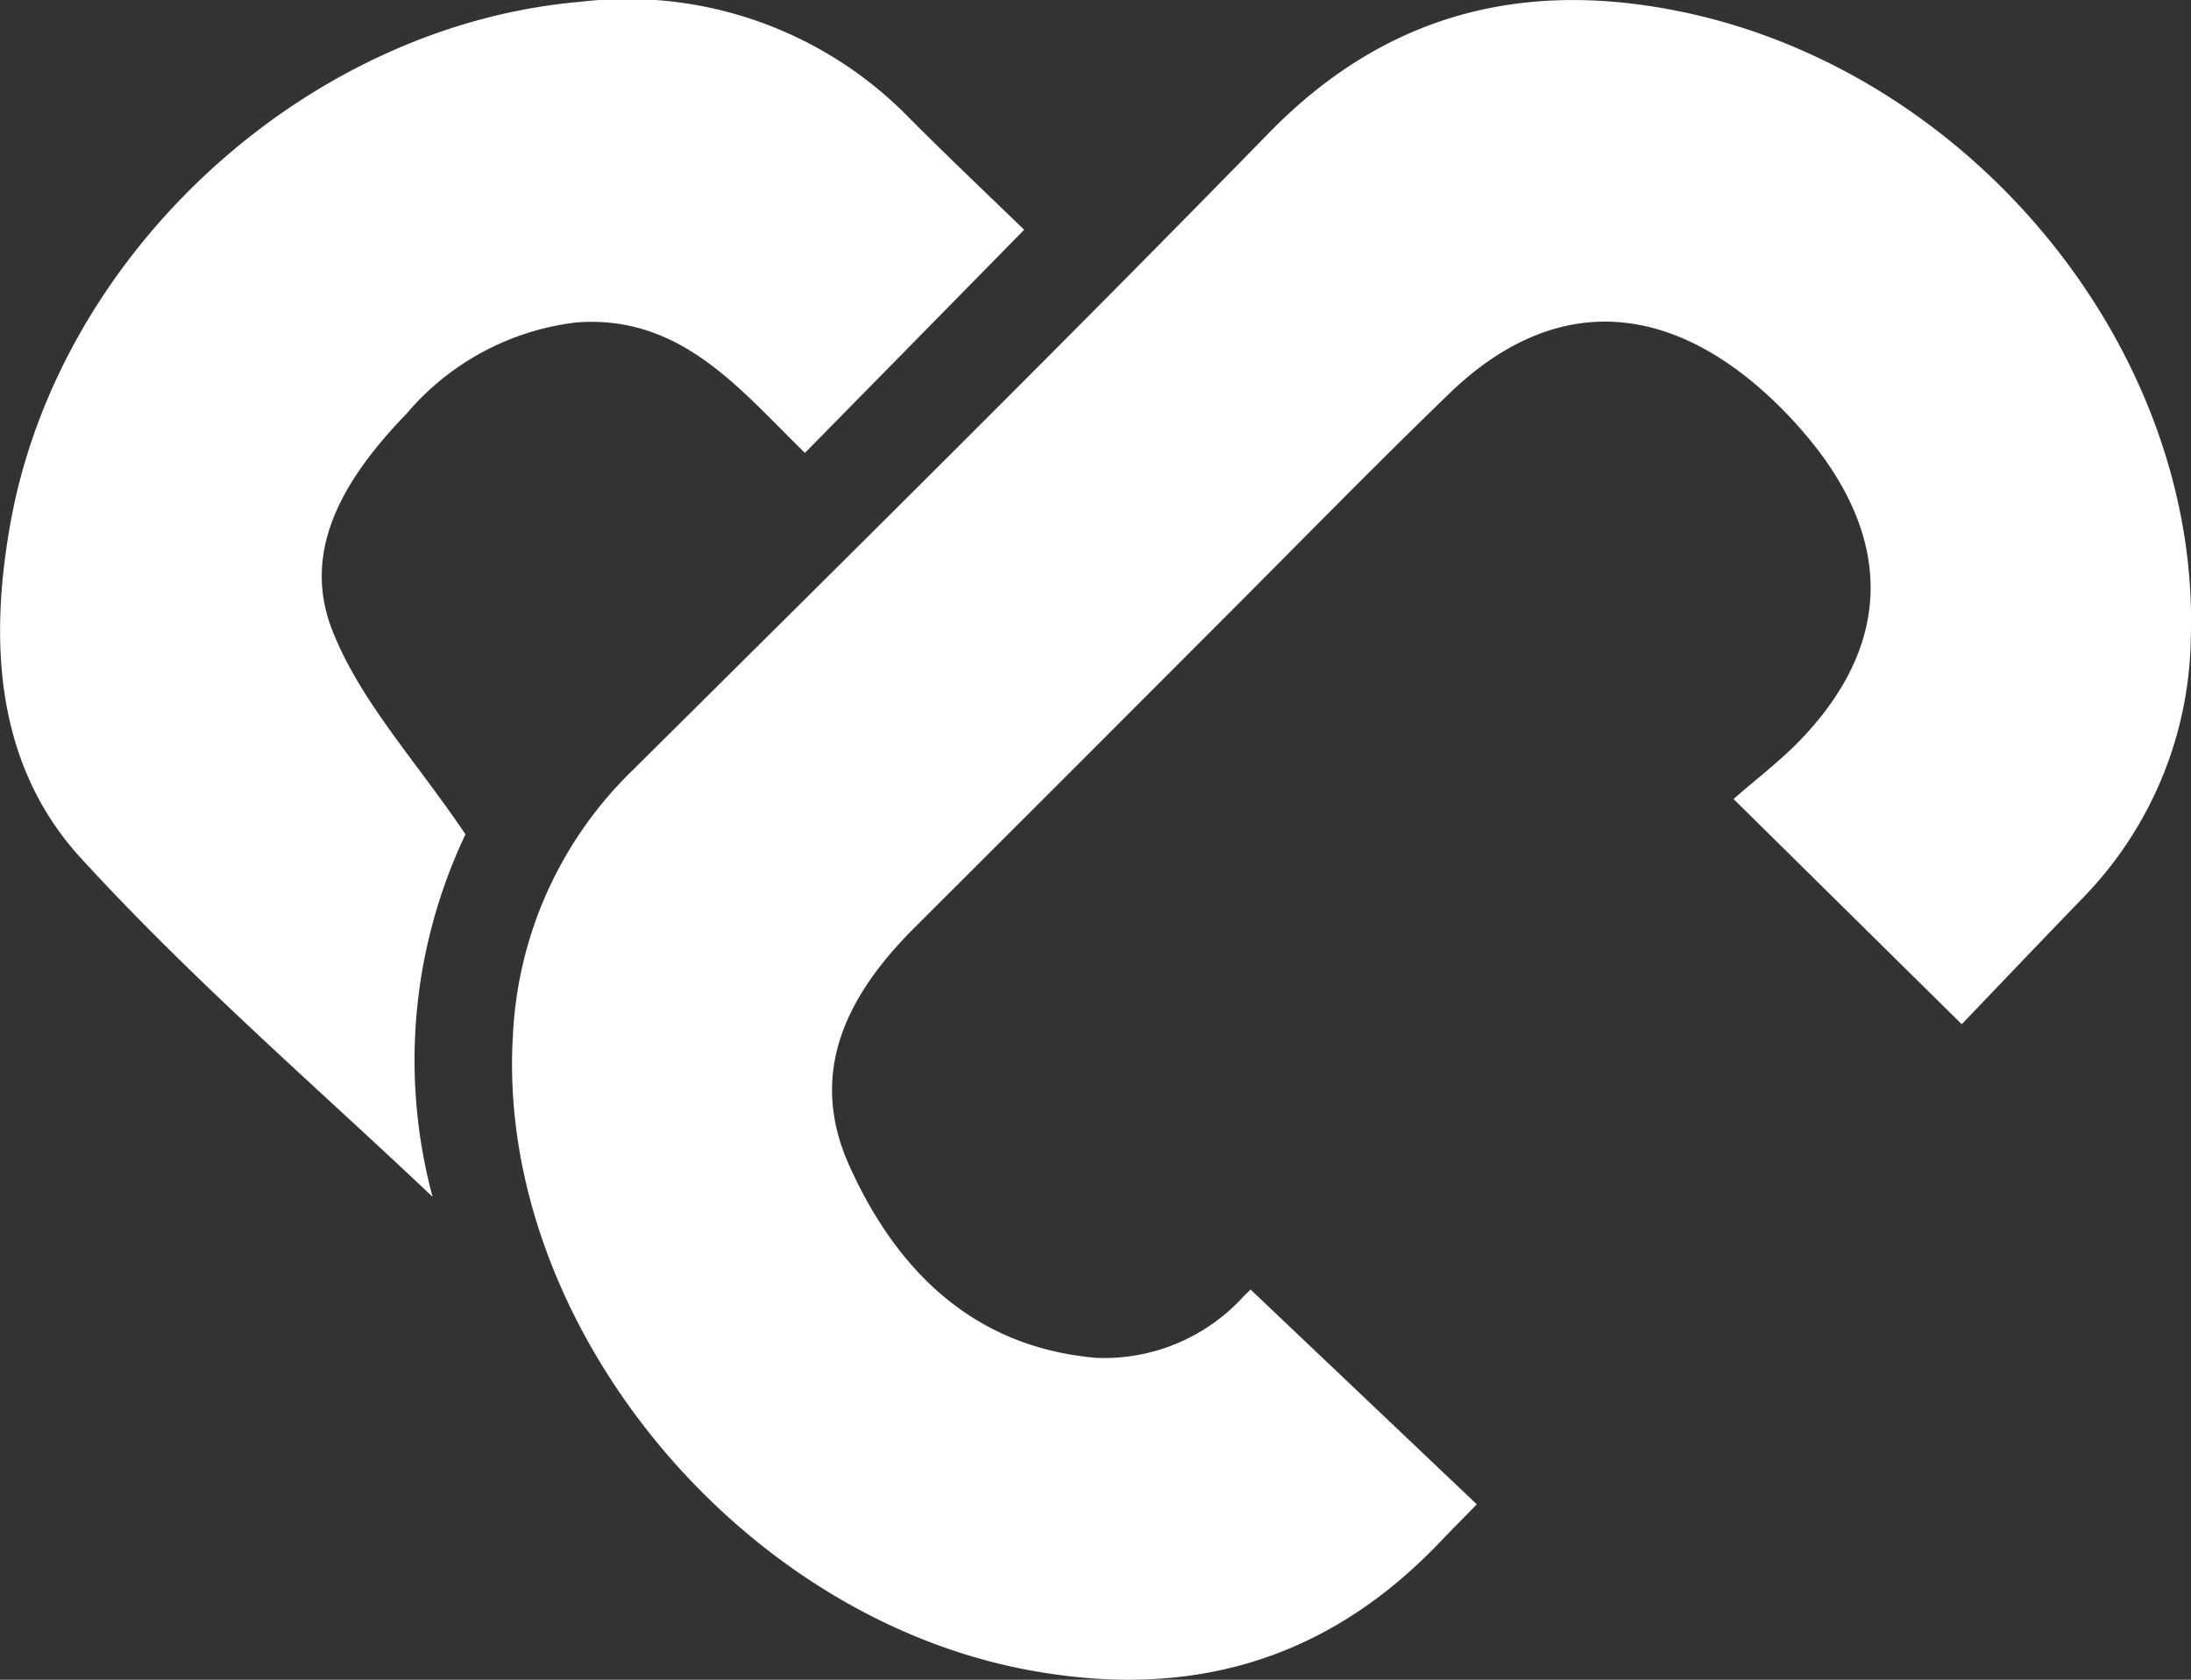
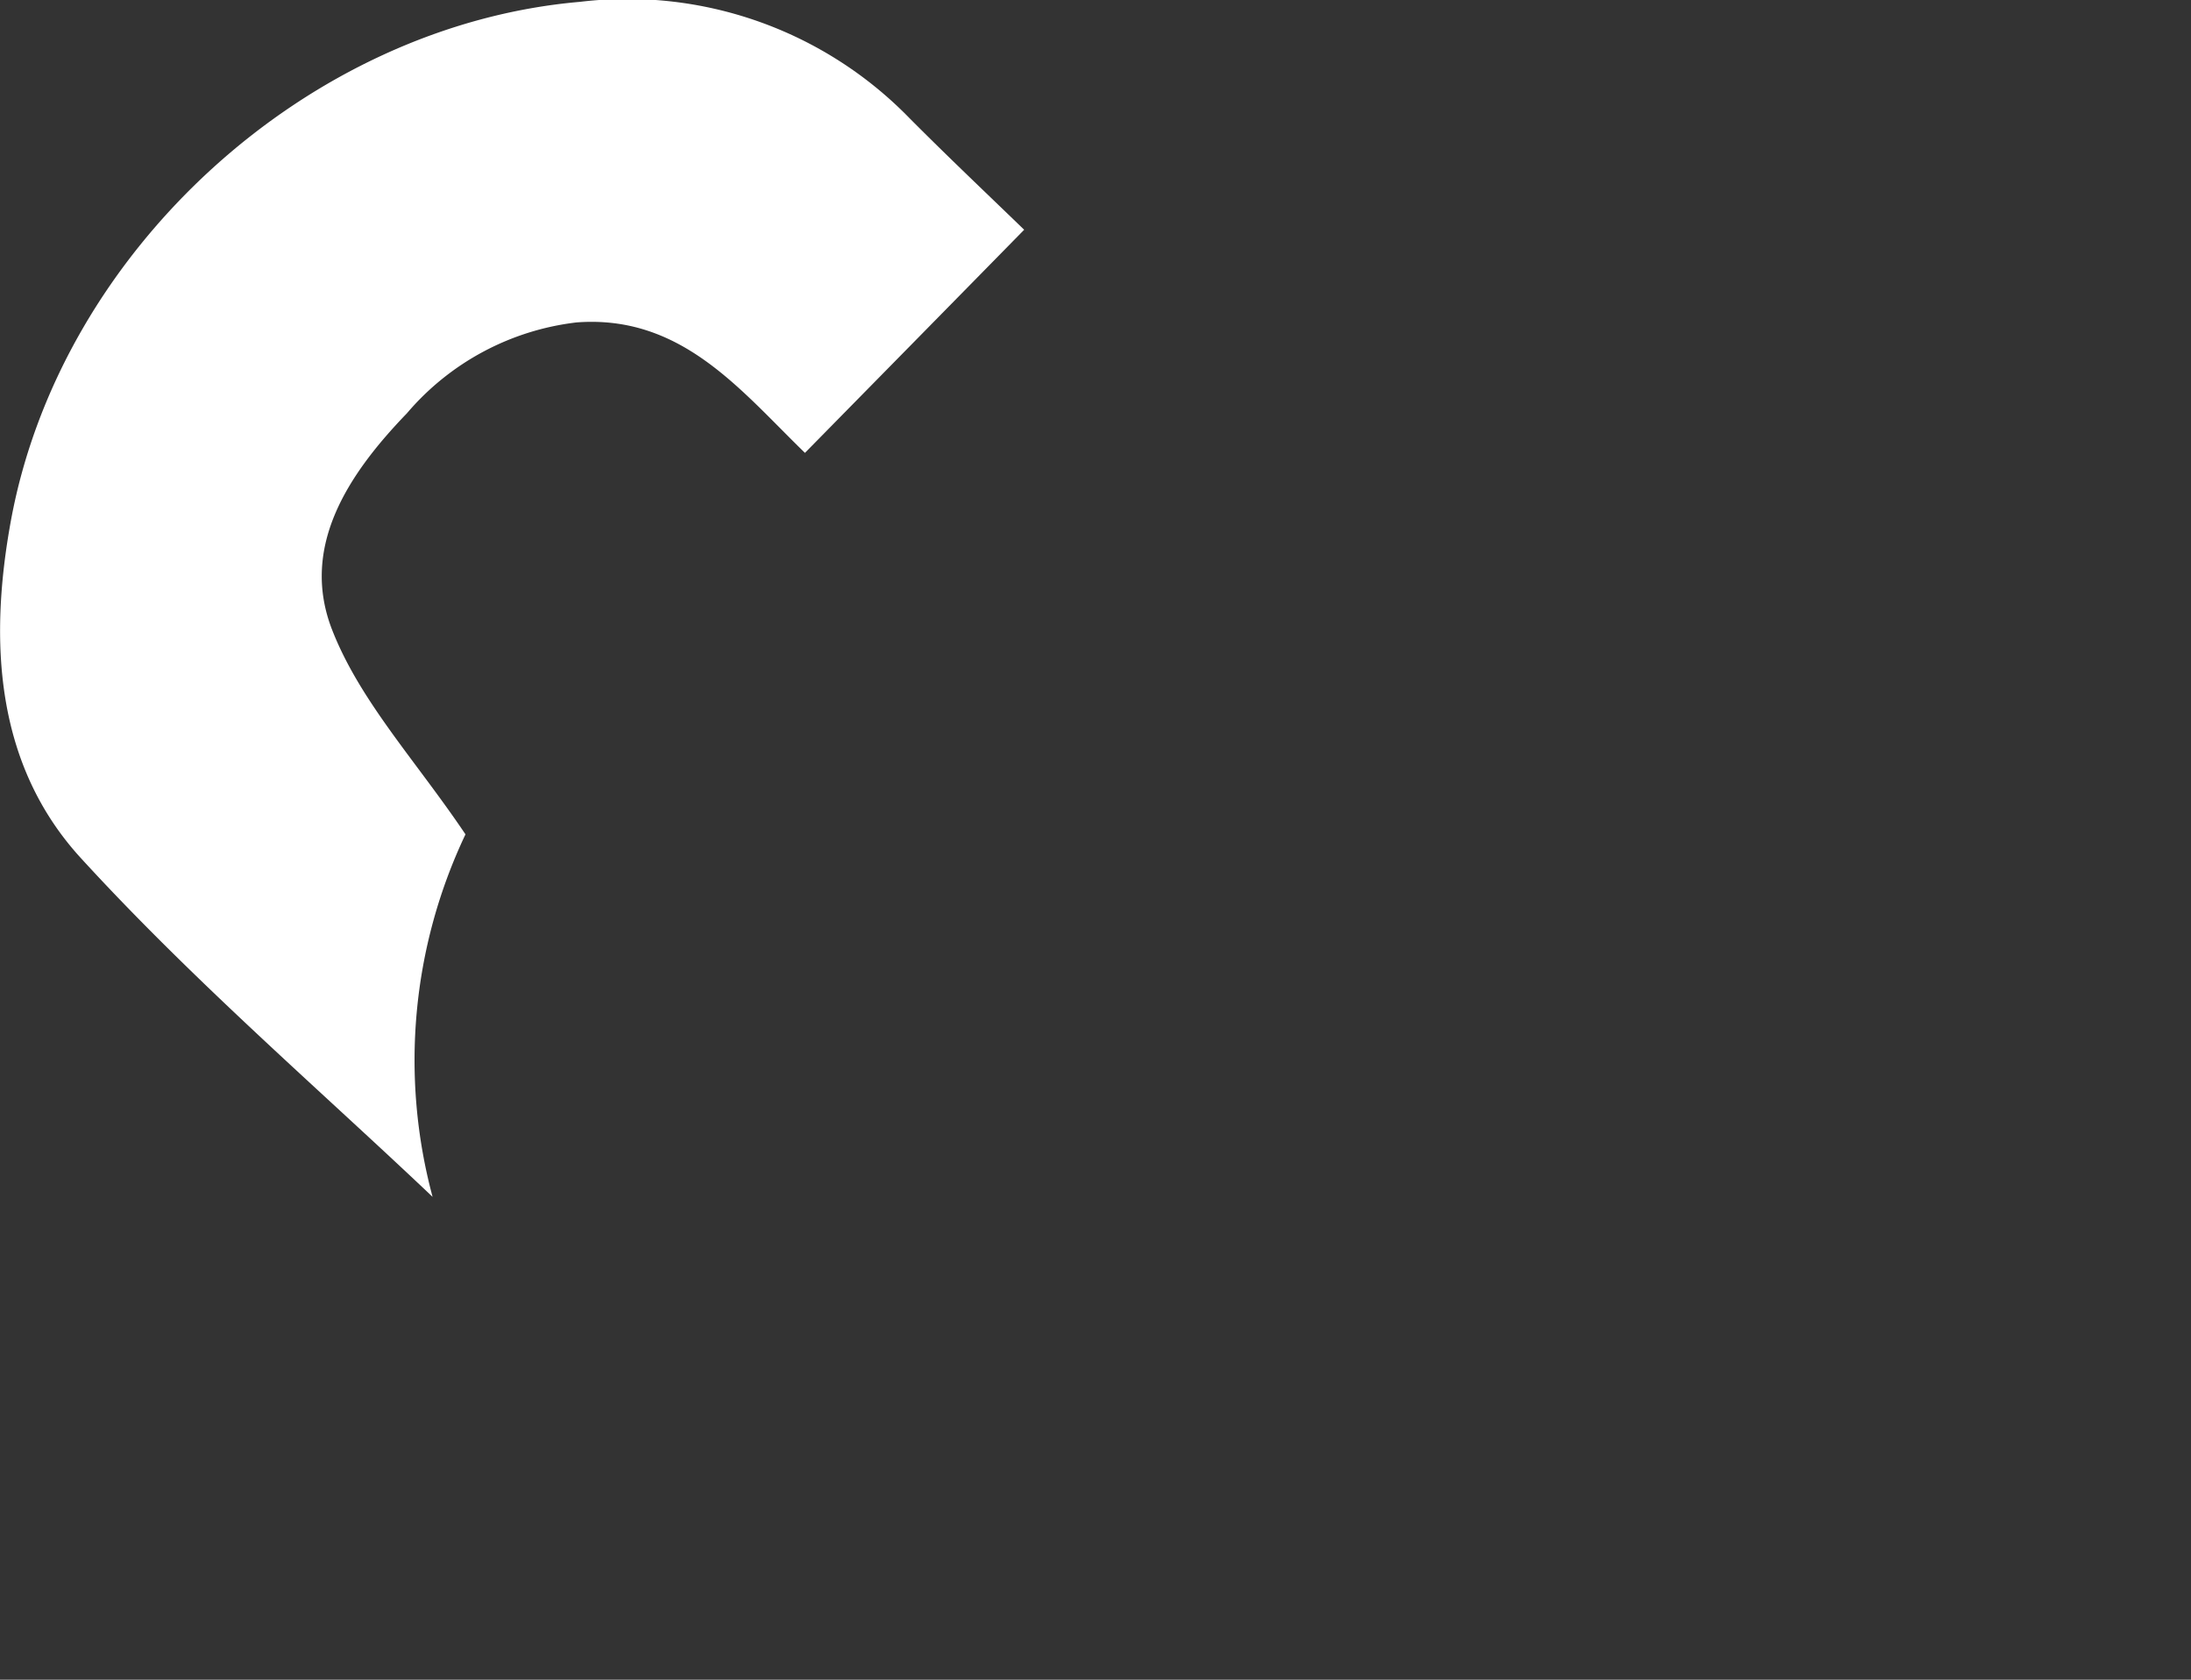
<svg xmlns="http://www.w3.org/2000/svg" width="82.466" height="63.224" viewBox="0 0 82.466 63.224">
  <rect x="0" y="0" width="82.466" height="63.224" fill="#333333" stroke="none" />
  <defs>
    <style>
      .cls-1 {
        fill: #fff;
      }
    </style>
  </defs>
  <g id="Groupe_1551" data-name="Groupe 1551" transform="translate(-641.668 -163)">
    <path id="Tracé_5431" data-name="Tracé 5431" class="cls-1" d="M1479.721,546.205c-2.426-2.354-4.649-5.212-8.6-4.911a9.9,9.9,0,0,0-6.383,3.421c-2.207,2.288-4.039,5.031-2.809,8.164,1.05,2.679,3.159,4.925,5.014,7.684a19.814,19.814,0,0,0-1.238,13.645c-4.2-3.989-9-8.118-13.244-12.758-3.207-3.509-3.467-8.14-2.622-12.724,1.881-10.151,11.169-18.617,21.426-19.5a14.814,14.814,0,0,1,12.39,4.38c1.449,1.457,2.947,2.874,4.316,4.2-2.794,2.849-5.438,5.536-8.247,8.394" transform="translate(-807.755 -366.158)" />
-     <path id="Tracé_5432" data-name="Tracé 5432" class="cls-1" d="M1504.154,529.592c-5.9-1.212-11.072.066-15.443,4.518-7.9,8.093-15.947,16.046-23.974,24.015a14.87,14.87,0,0,0-4.527,9.941c-.691,10.795,8.427,22,19.561,23.981,5.886,1.051,10.968-.333,15.232-4.746.489-.513.985-1.009,1.482-1.522l-8.514-8.084c-.074.073-.154.147-.228.22a7.1,7.1,0,0,1-5.552,2.353c-4.607-.382-7.522-3.249-9.313-7.213-1.6-3.525-.1-6.447,2.45-8.987q5.788-5.776,11.567-11.567c2.842-2.842,5.651-5.722,8.54-8.516,3.574-3.467,7.57-3.622,11.414-.464a16.149,16.149,0,0,1,2.5,2.605c2.784,3.68,2.6,7.368-.547,10.739-.813.878-1.788,1.6-2.652,2.368,2.922,2.881,5.609,5.537,8.589,8.475,1.464-1.531,3-3.143,4.551-4.746a14.312,14.312,0,0,0,4.069-9.785c.358-10.795-8.173-21.313-19.2-23.585" transform="translate(-799.233 -366.157)" />
  </g>
</svg>